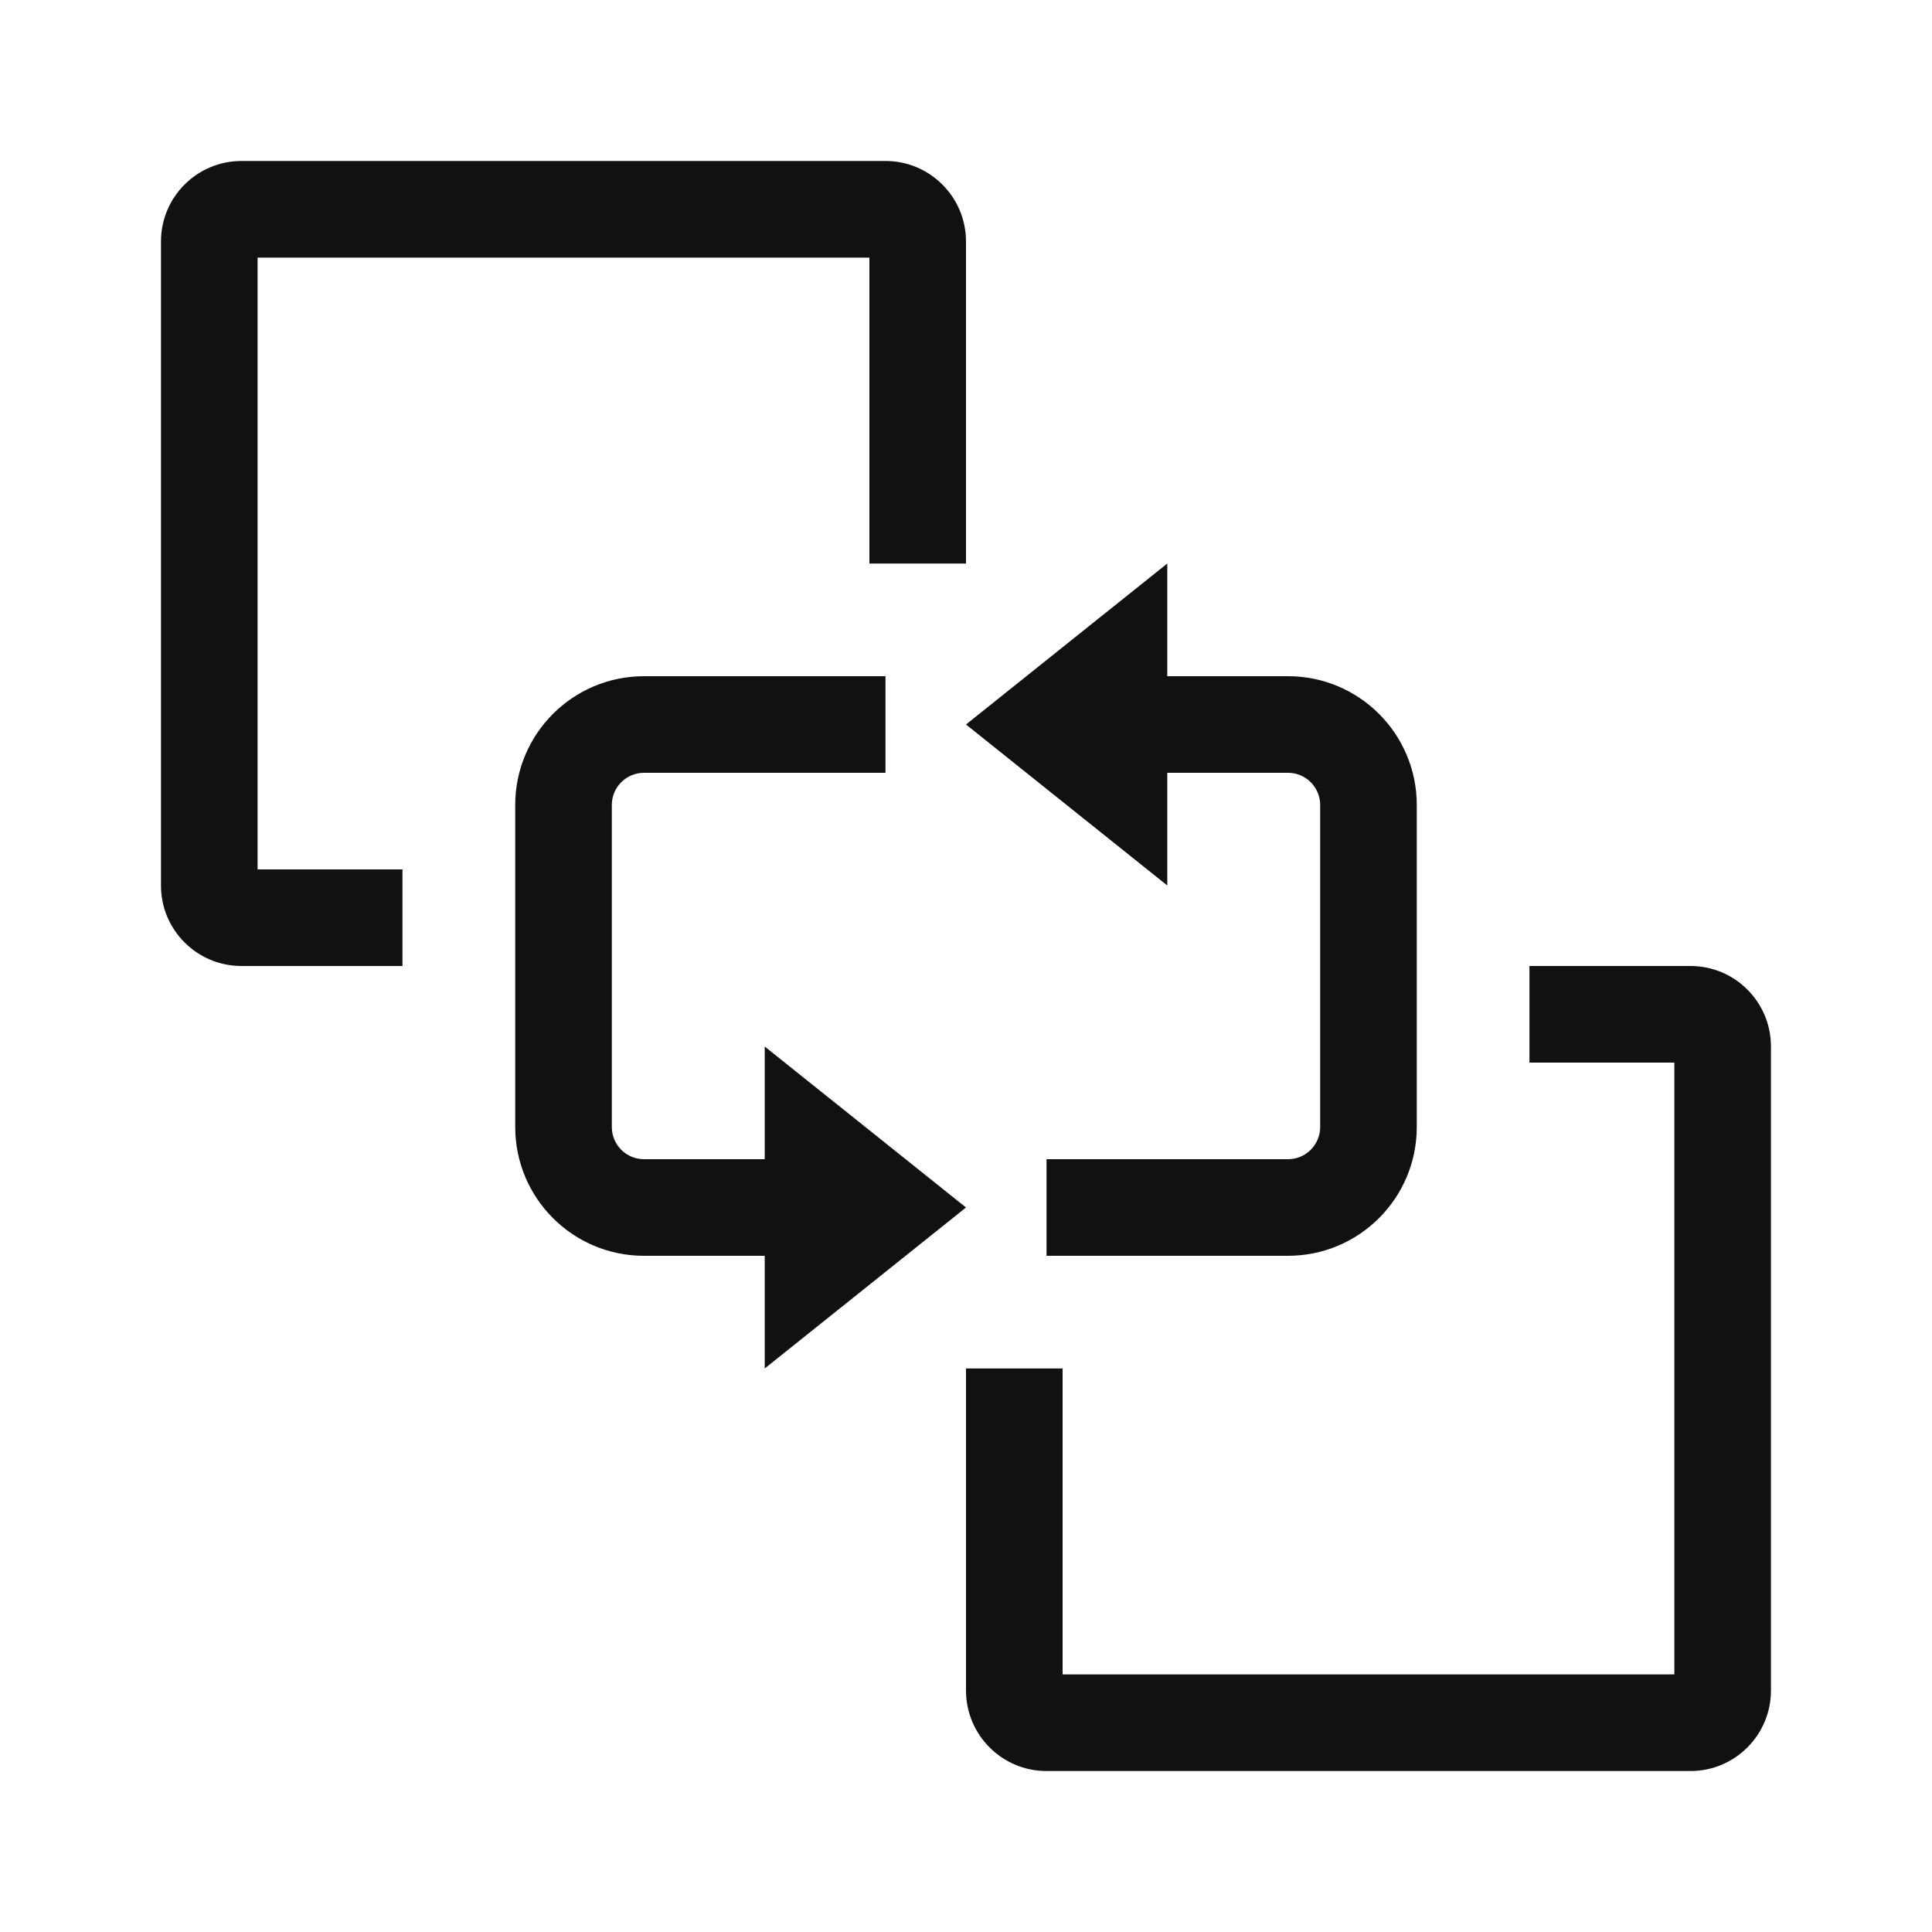
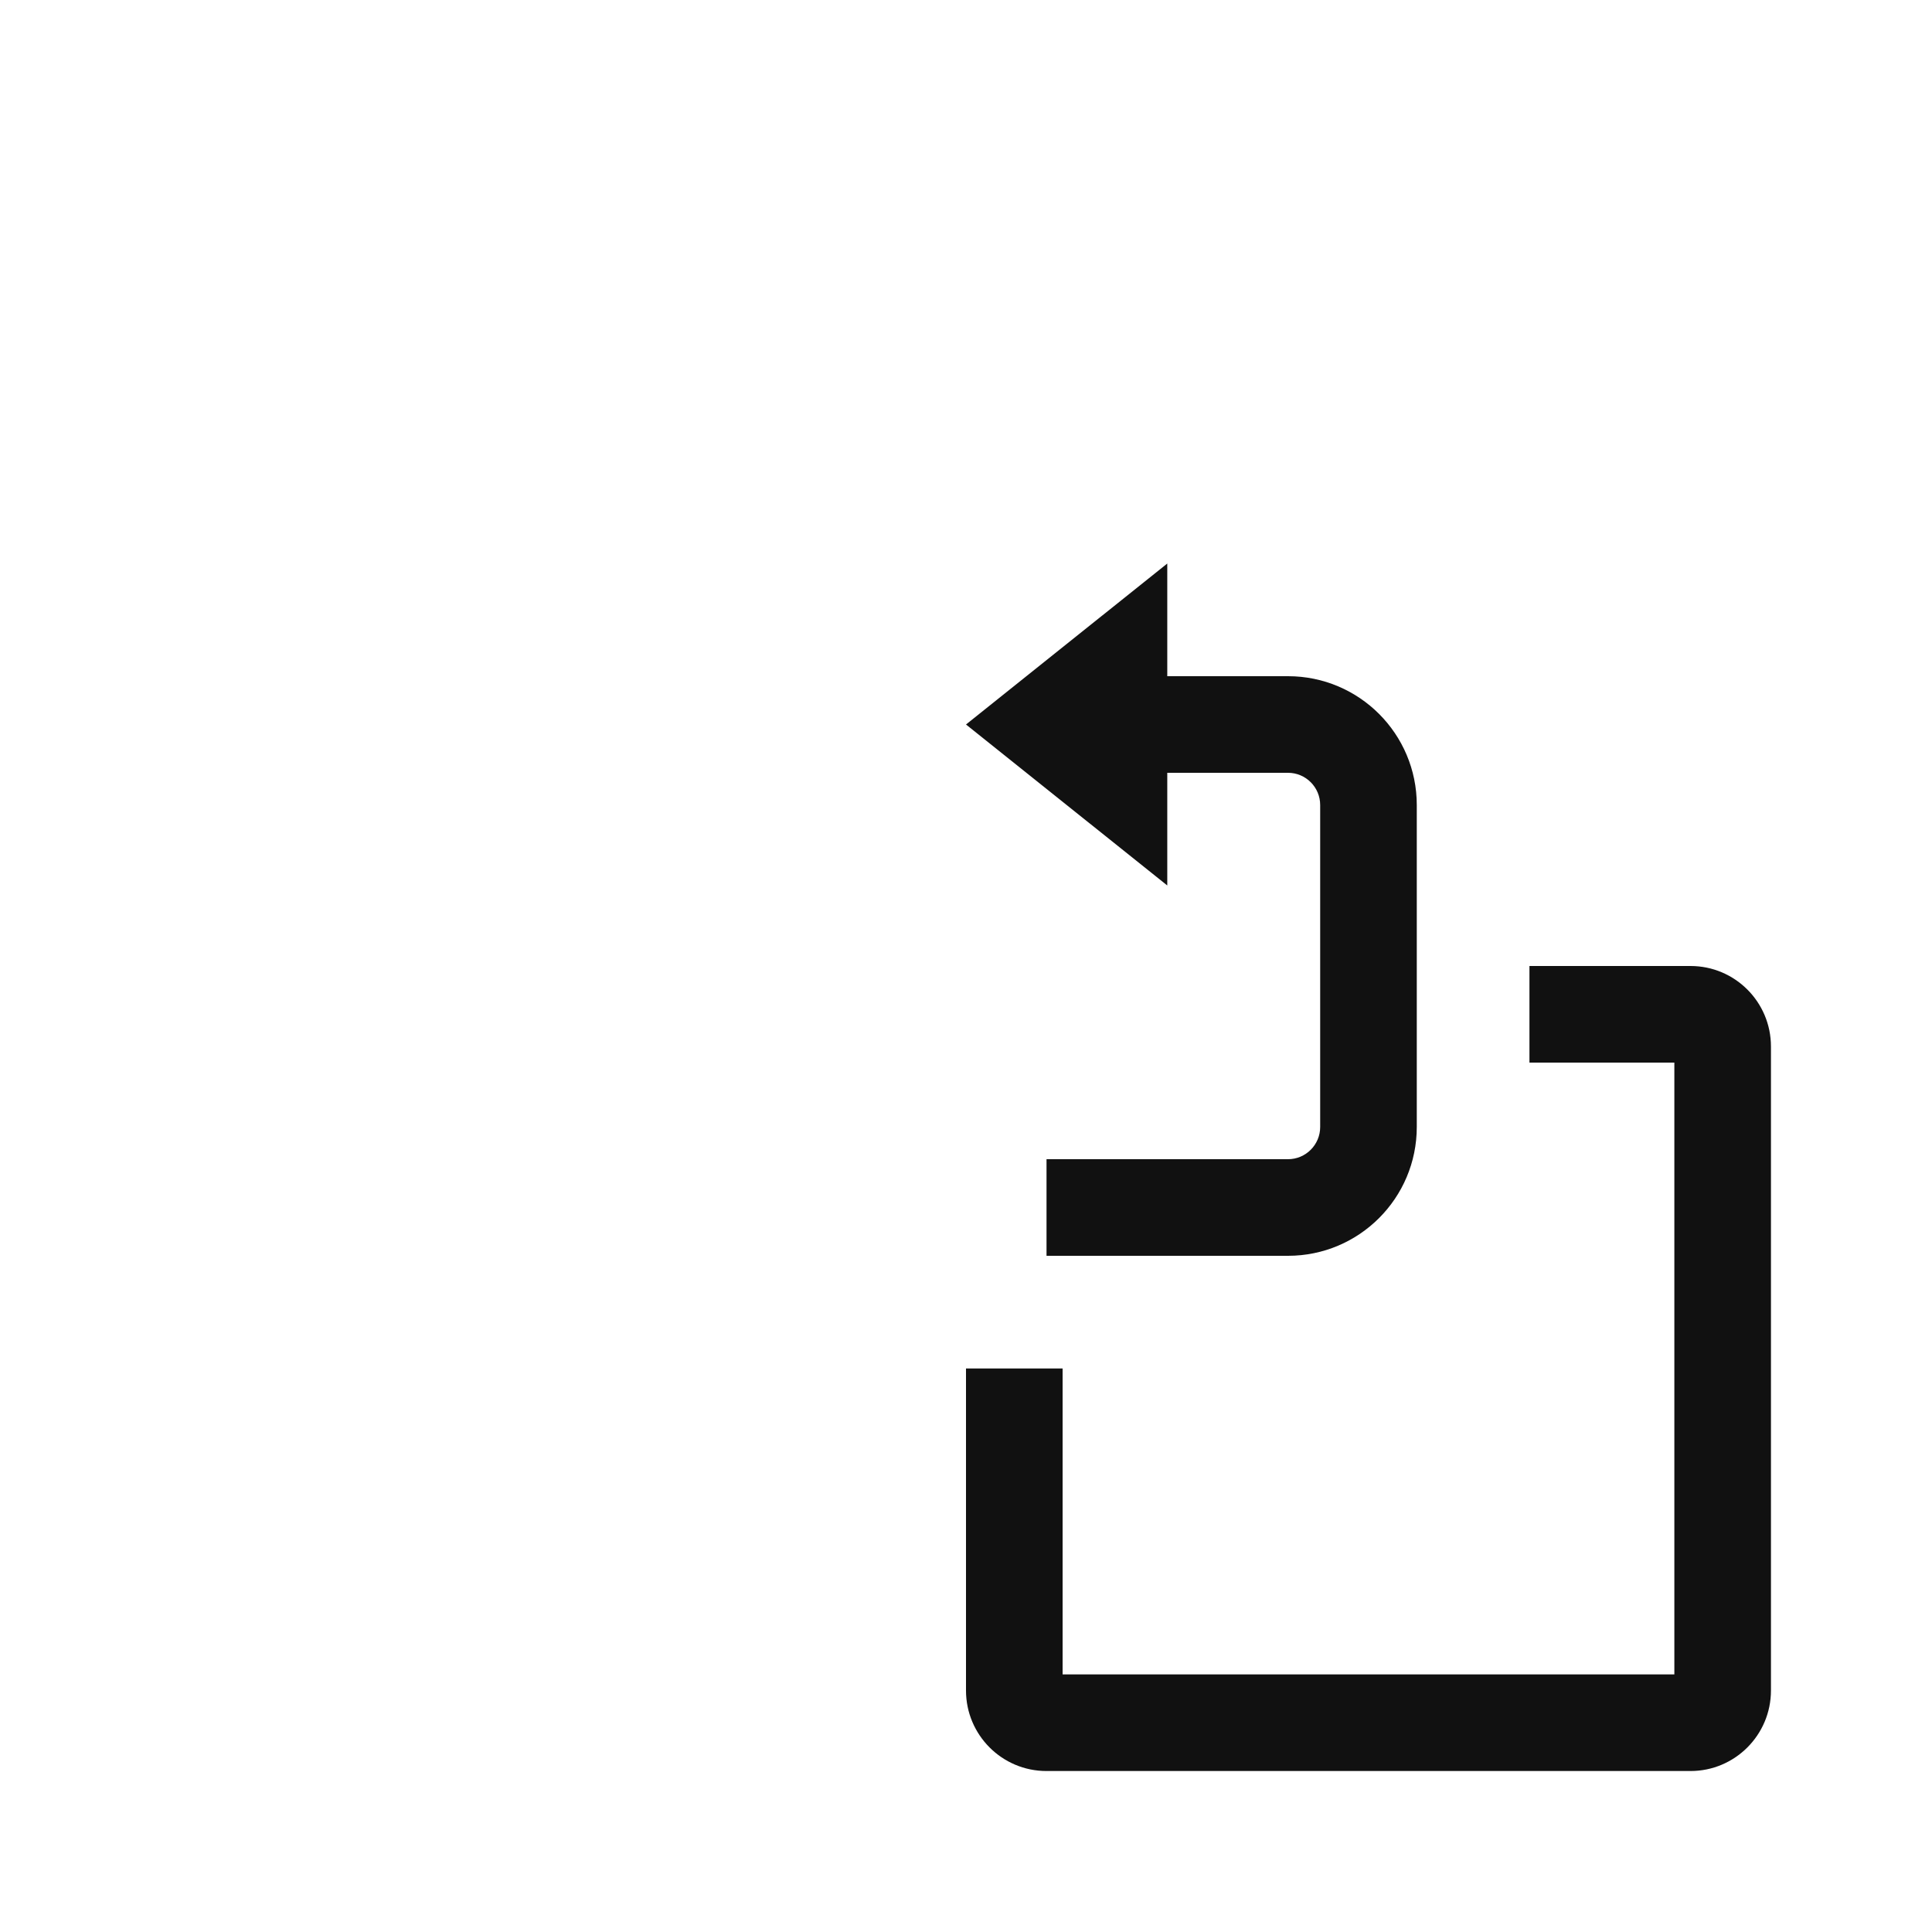
<svg xmlns="http://www.w3.org/2000/svg" width="28" height="28" viewBox="0 0 28 28" fill="none">
-   <path d="M3.733 12.6V3.733H12.6V8.167H14V3.5C14 2.856 13.477 2.333 12.833 2.333H3.5C2.855 2.333 2.333 2.856 2.333 3.5V12.833C2.333 13.478 2.855 14 3.5 14H5.833V12.6H3.733Z" fill="#111111" />
  <path d="M14 19.833V24.5C14 25.144 14.522 25.667 15.166 25.667H24.5C25.144 25.667 25.666 25.144 25.666 24.5V15.167C25.666 14.522 25.144 14 24.5 14H22.166V15.4H24.266V24.267H15.4V19.833H14Z" fill="#111111" />
-   <path d="M9.333 11.2H12.833V9.8H9.333C8.302 9.8 7.467 10.636 7.467 11.667V16.333C7.467 17.364 8.302 18.2 9.333 18.2H11.083V19.833L14 17.5L11.083 15.167V16.8H9.333C9.075 16.8 8.867 16.591 8.867 16.333V11.667C8.867 11.409 9.075 11.2 9.333 11.2Z" fill="#111111" />
  <path d="M19.133 16.333C19.133 16.591 18.924 16.8 18.667 16.8H15.167V18.2H18.667C19.698 18.2 20.533 17.364 20.533 16.333V11.667C20.533 10.636 19.698 9.8 18.667 9.8H16.917V8.167L14 10.5L16.917 12.833V11.2H18.667C18.924 11.2 19.133 11.409 19.133 11.667V16.333Z" fill="#111111" />
</svg>